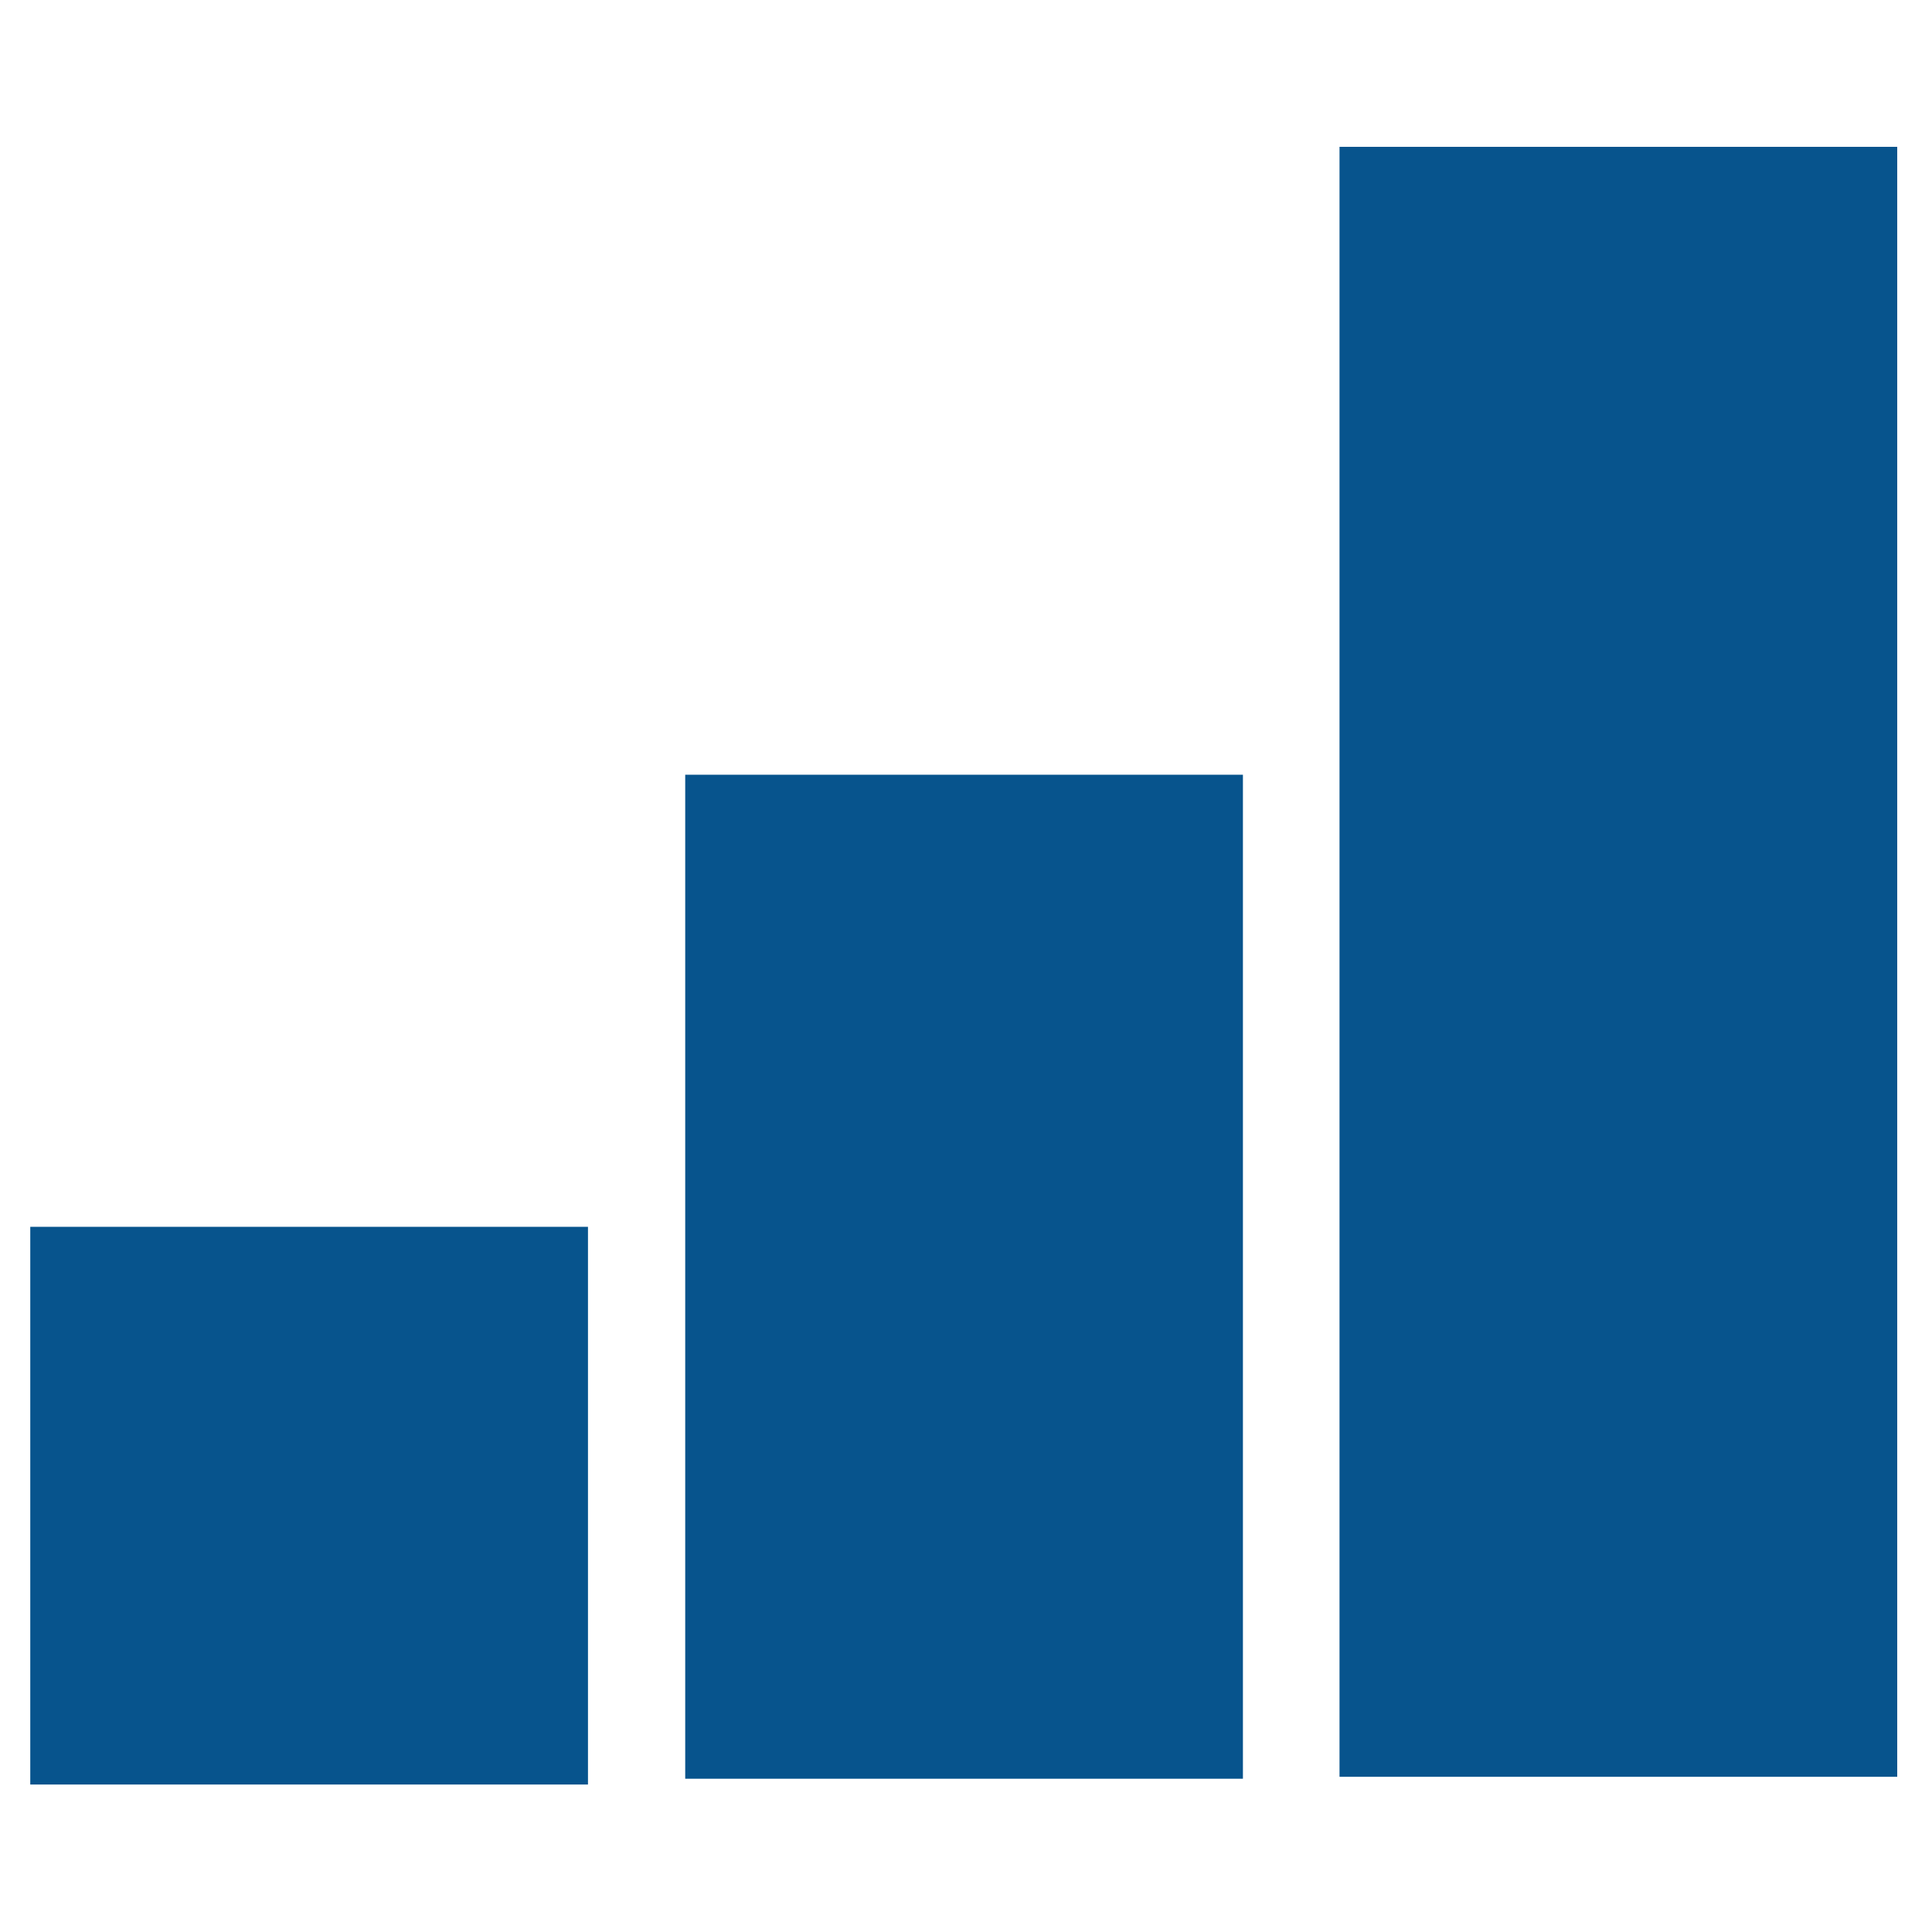
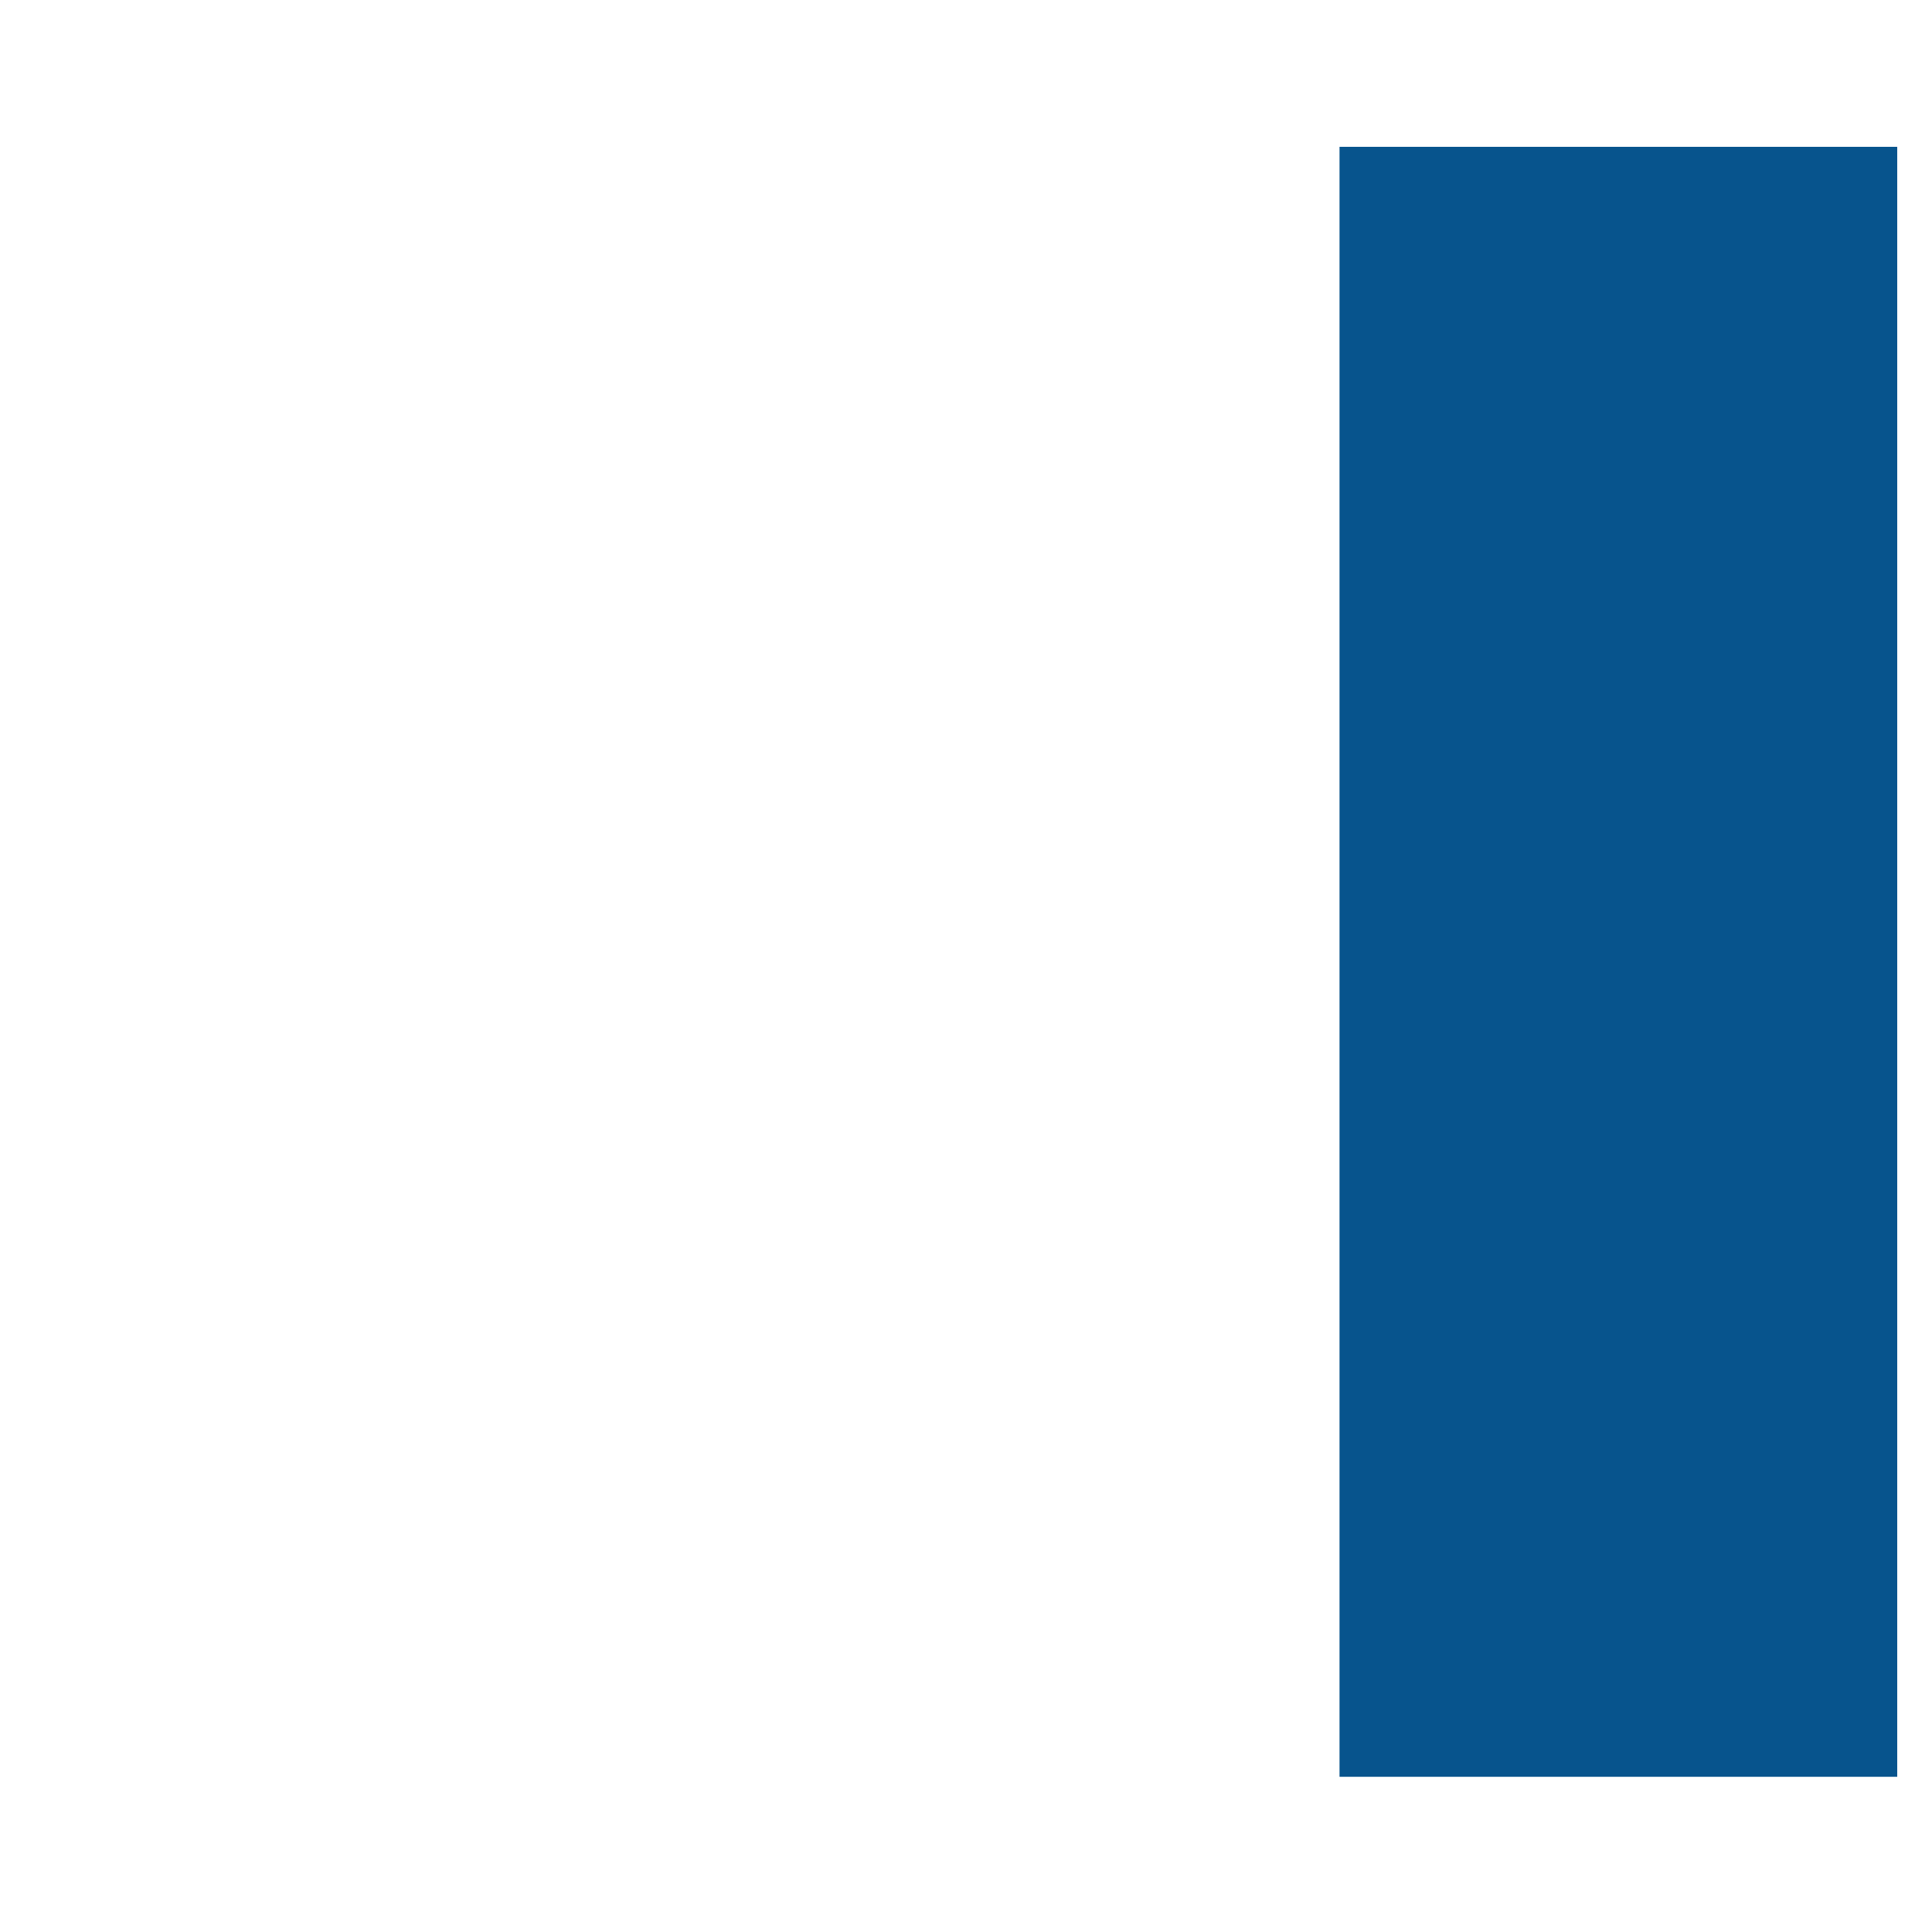
<svg xmlns="http://www.w3.org/2000/svg" id="Calque_1" version="1.1" viewBox="0 0 300 300">
  <defs>
    <style>
      .st0 {
        fill: #07548d;
      }
    </style>
  </defs>
-   <rect class="st0" x="4.7" y="190.5" width="86.6" height="86.6" />
-   <rect class="st0" x="106.4" y="120.3" width="86.6" height="155.9" />
  <rect class="st0" x="208" y="22.8" width="86.6" height="253.1" />
</svg>